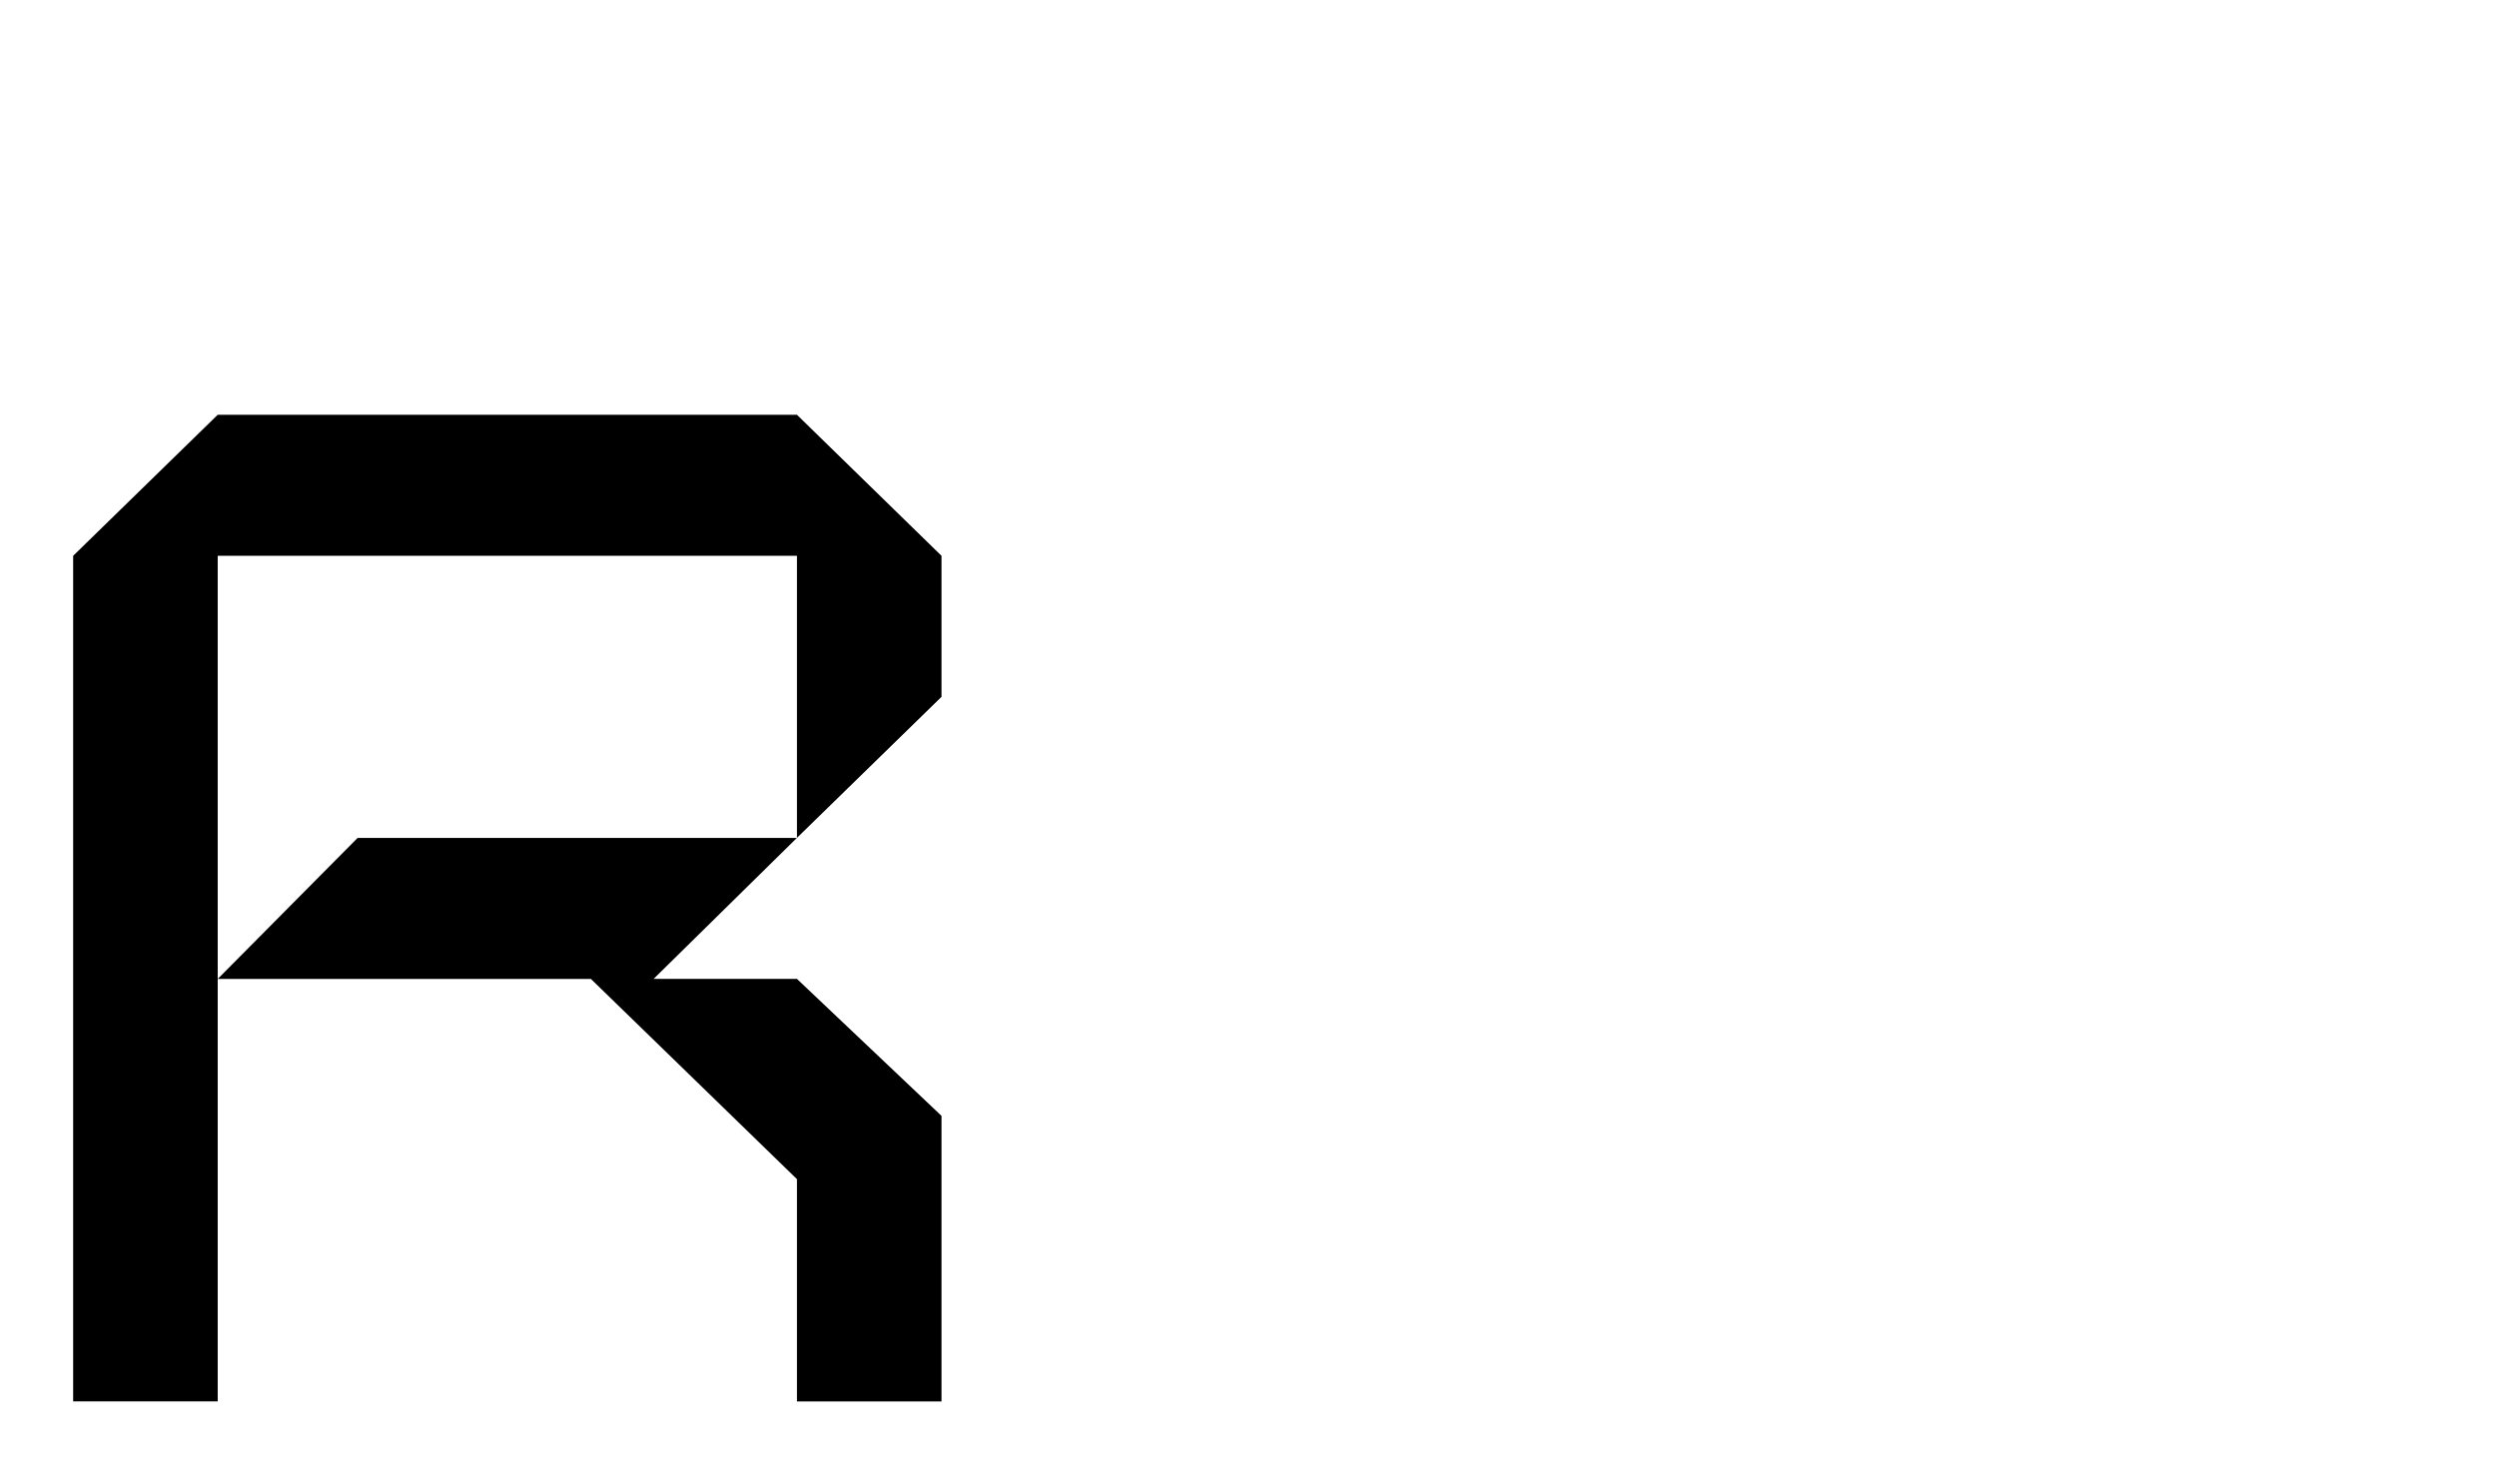
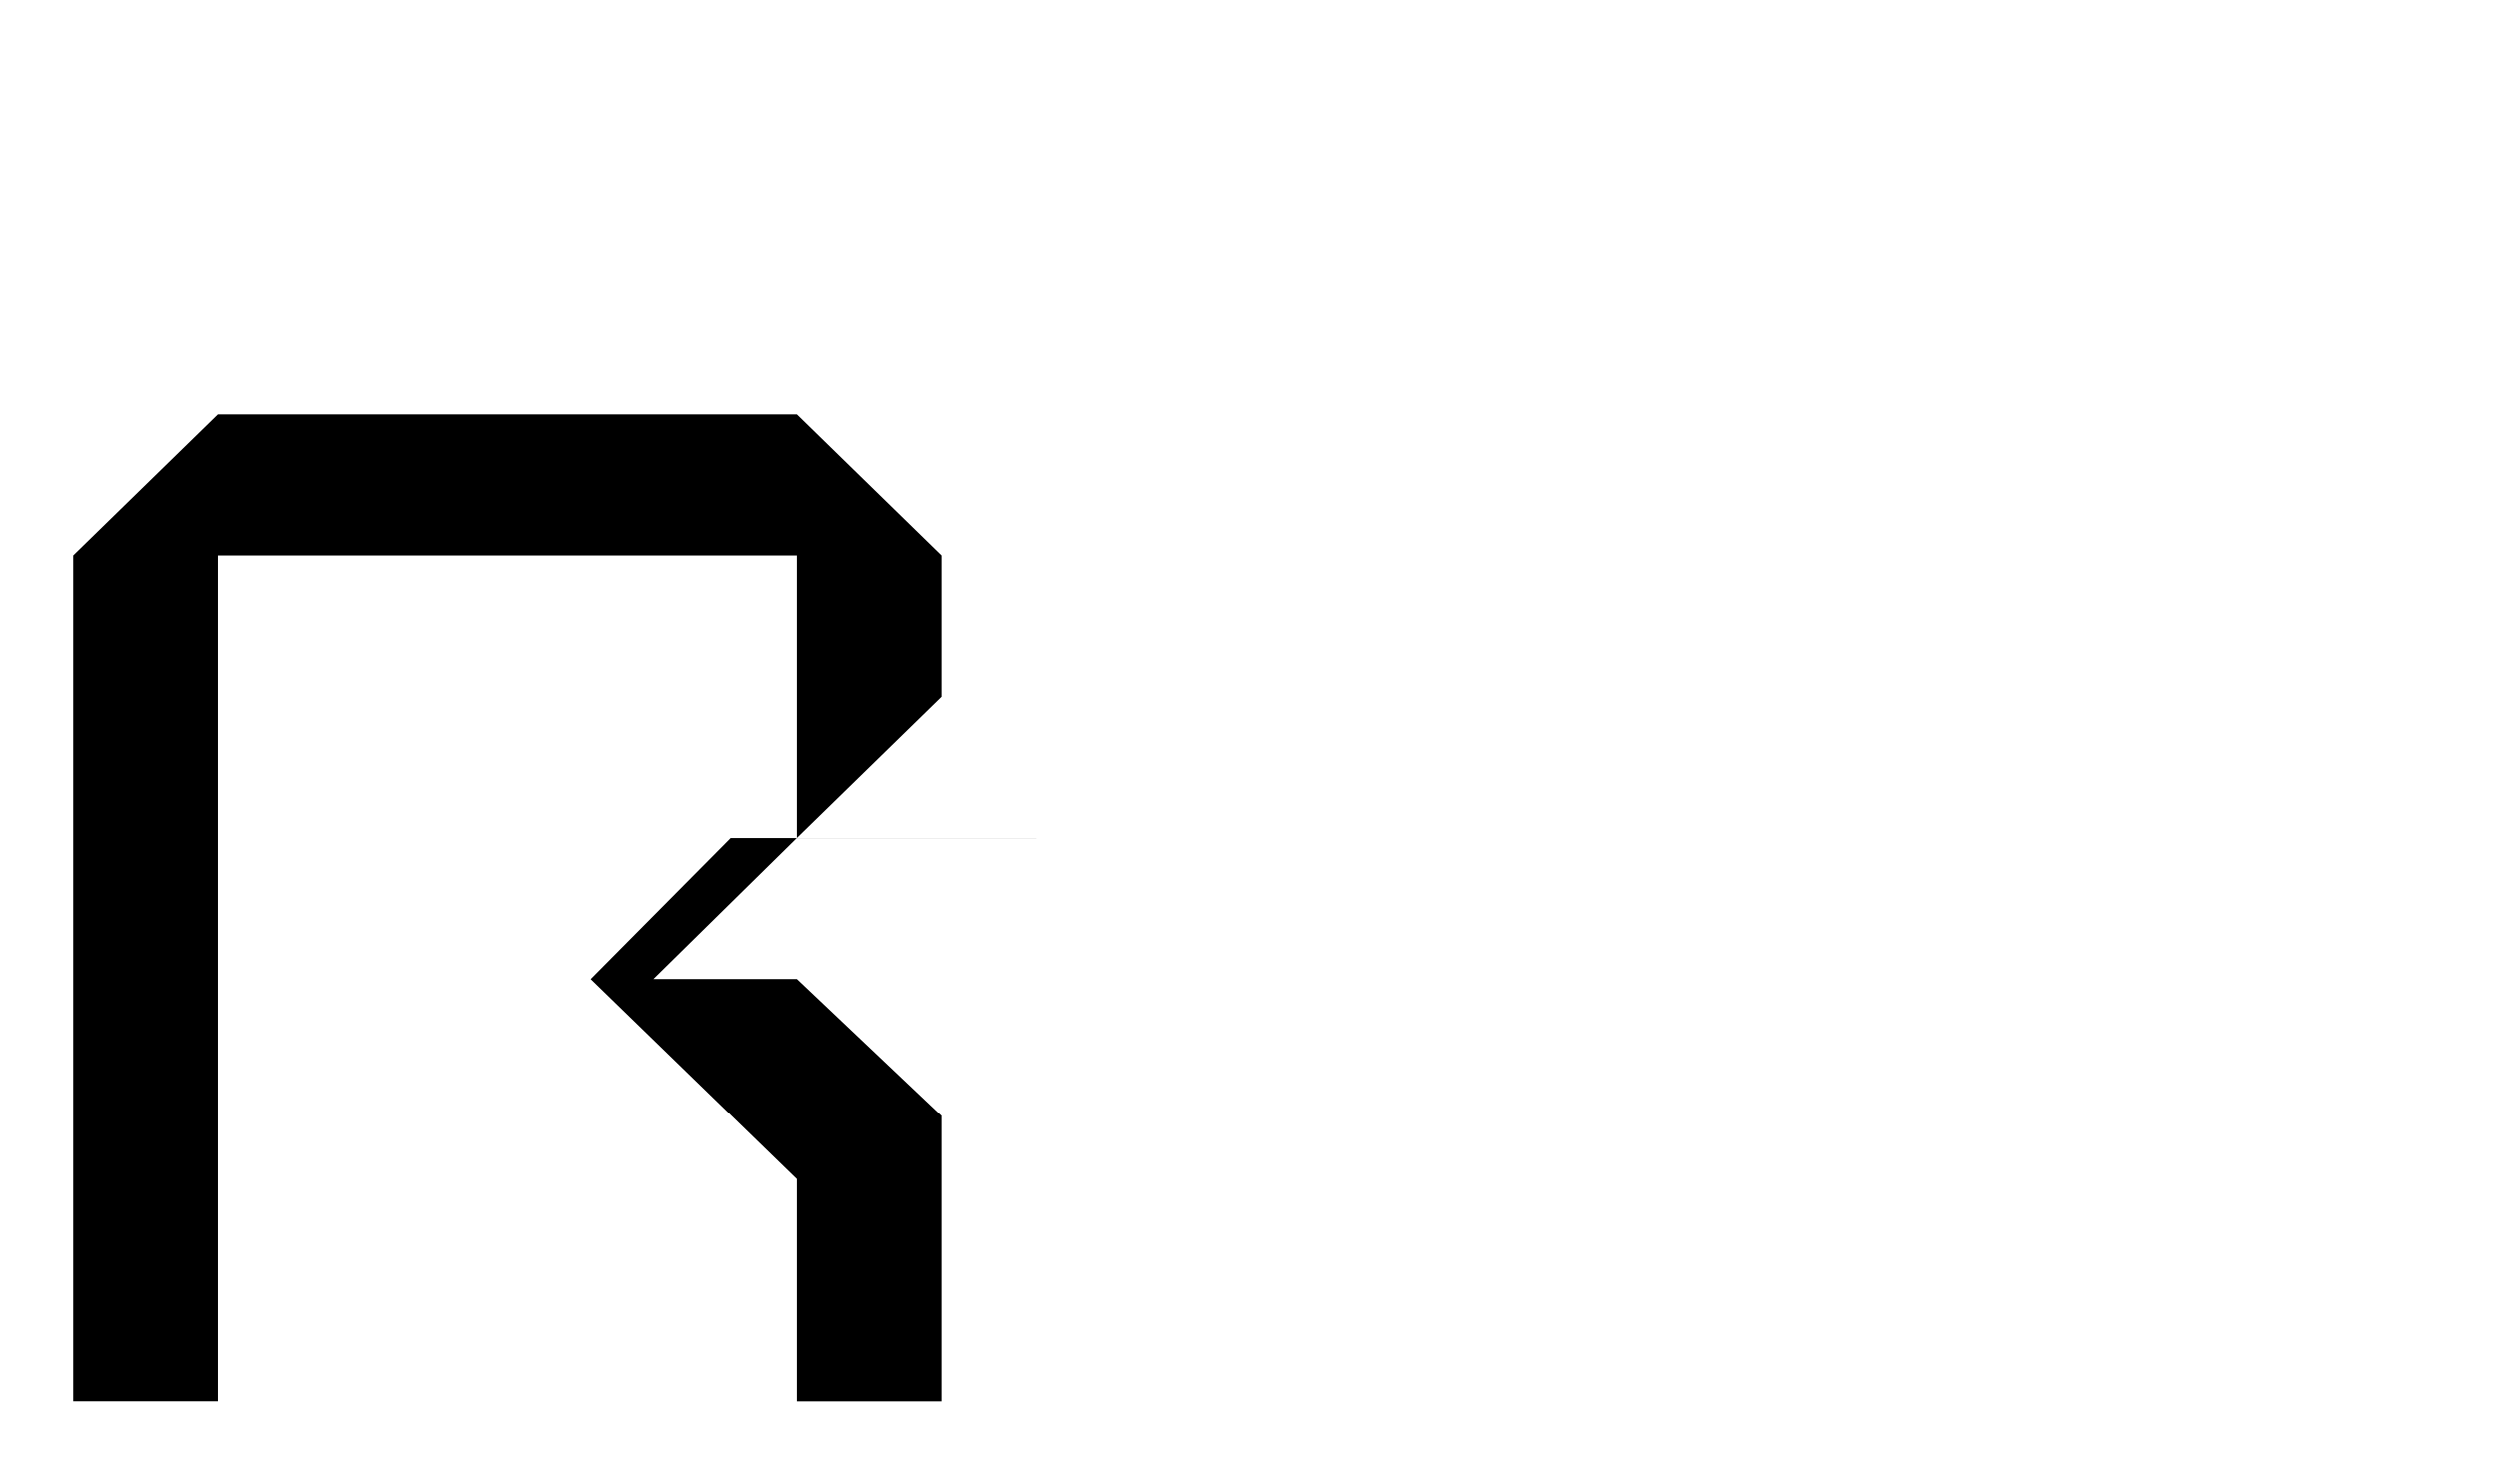
<svg xmlns="http://www.w3.org/2000/svg" id="Layer_1" viewBox="0 0 370 220">
-   <path d="M32.26,82.37v125.31H10.84v-125.31l21.42-20.9h85.83l21.42,20.9v20.9l-21.42,20.9v-41.8H32.26ZM118.09,124.17l-21.24,20.9h21.24l21.42,20.3v42.32h-21.42v-32.94l-30.53-29.67h-55.3l20.73-20.9h65.11Z" />
+   <path d="M32.26,82.37v125.31H10.84v-125.31l21.42-20.9h85.83l21.42,20.9v20.9l-21.42,20.9v-41.8H32.26ZM118.09,124.17l-21.24,20.9h21.24l21.42,20.3v42.32h-21.42v-32.94l-30.53-29.67l20.73-20.9h65.11Z" />
</svg>